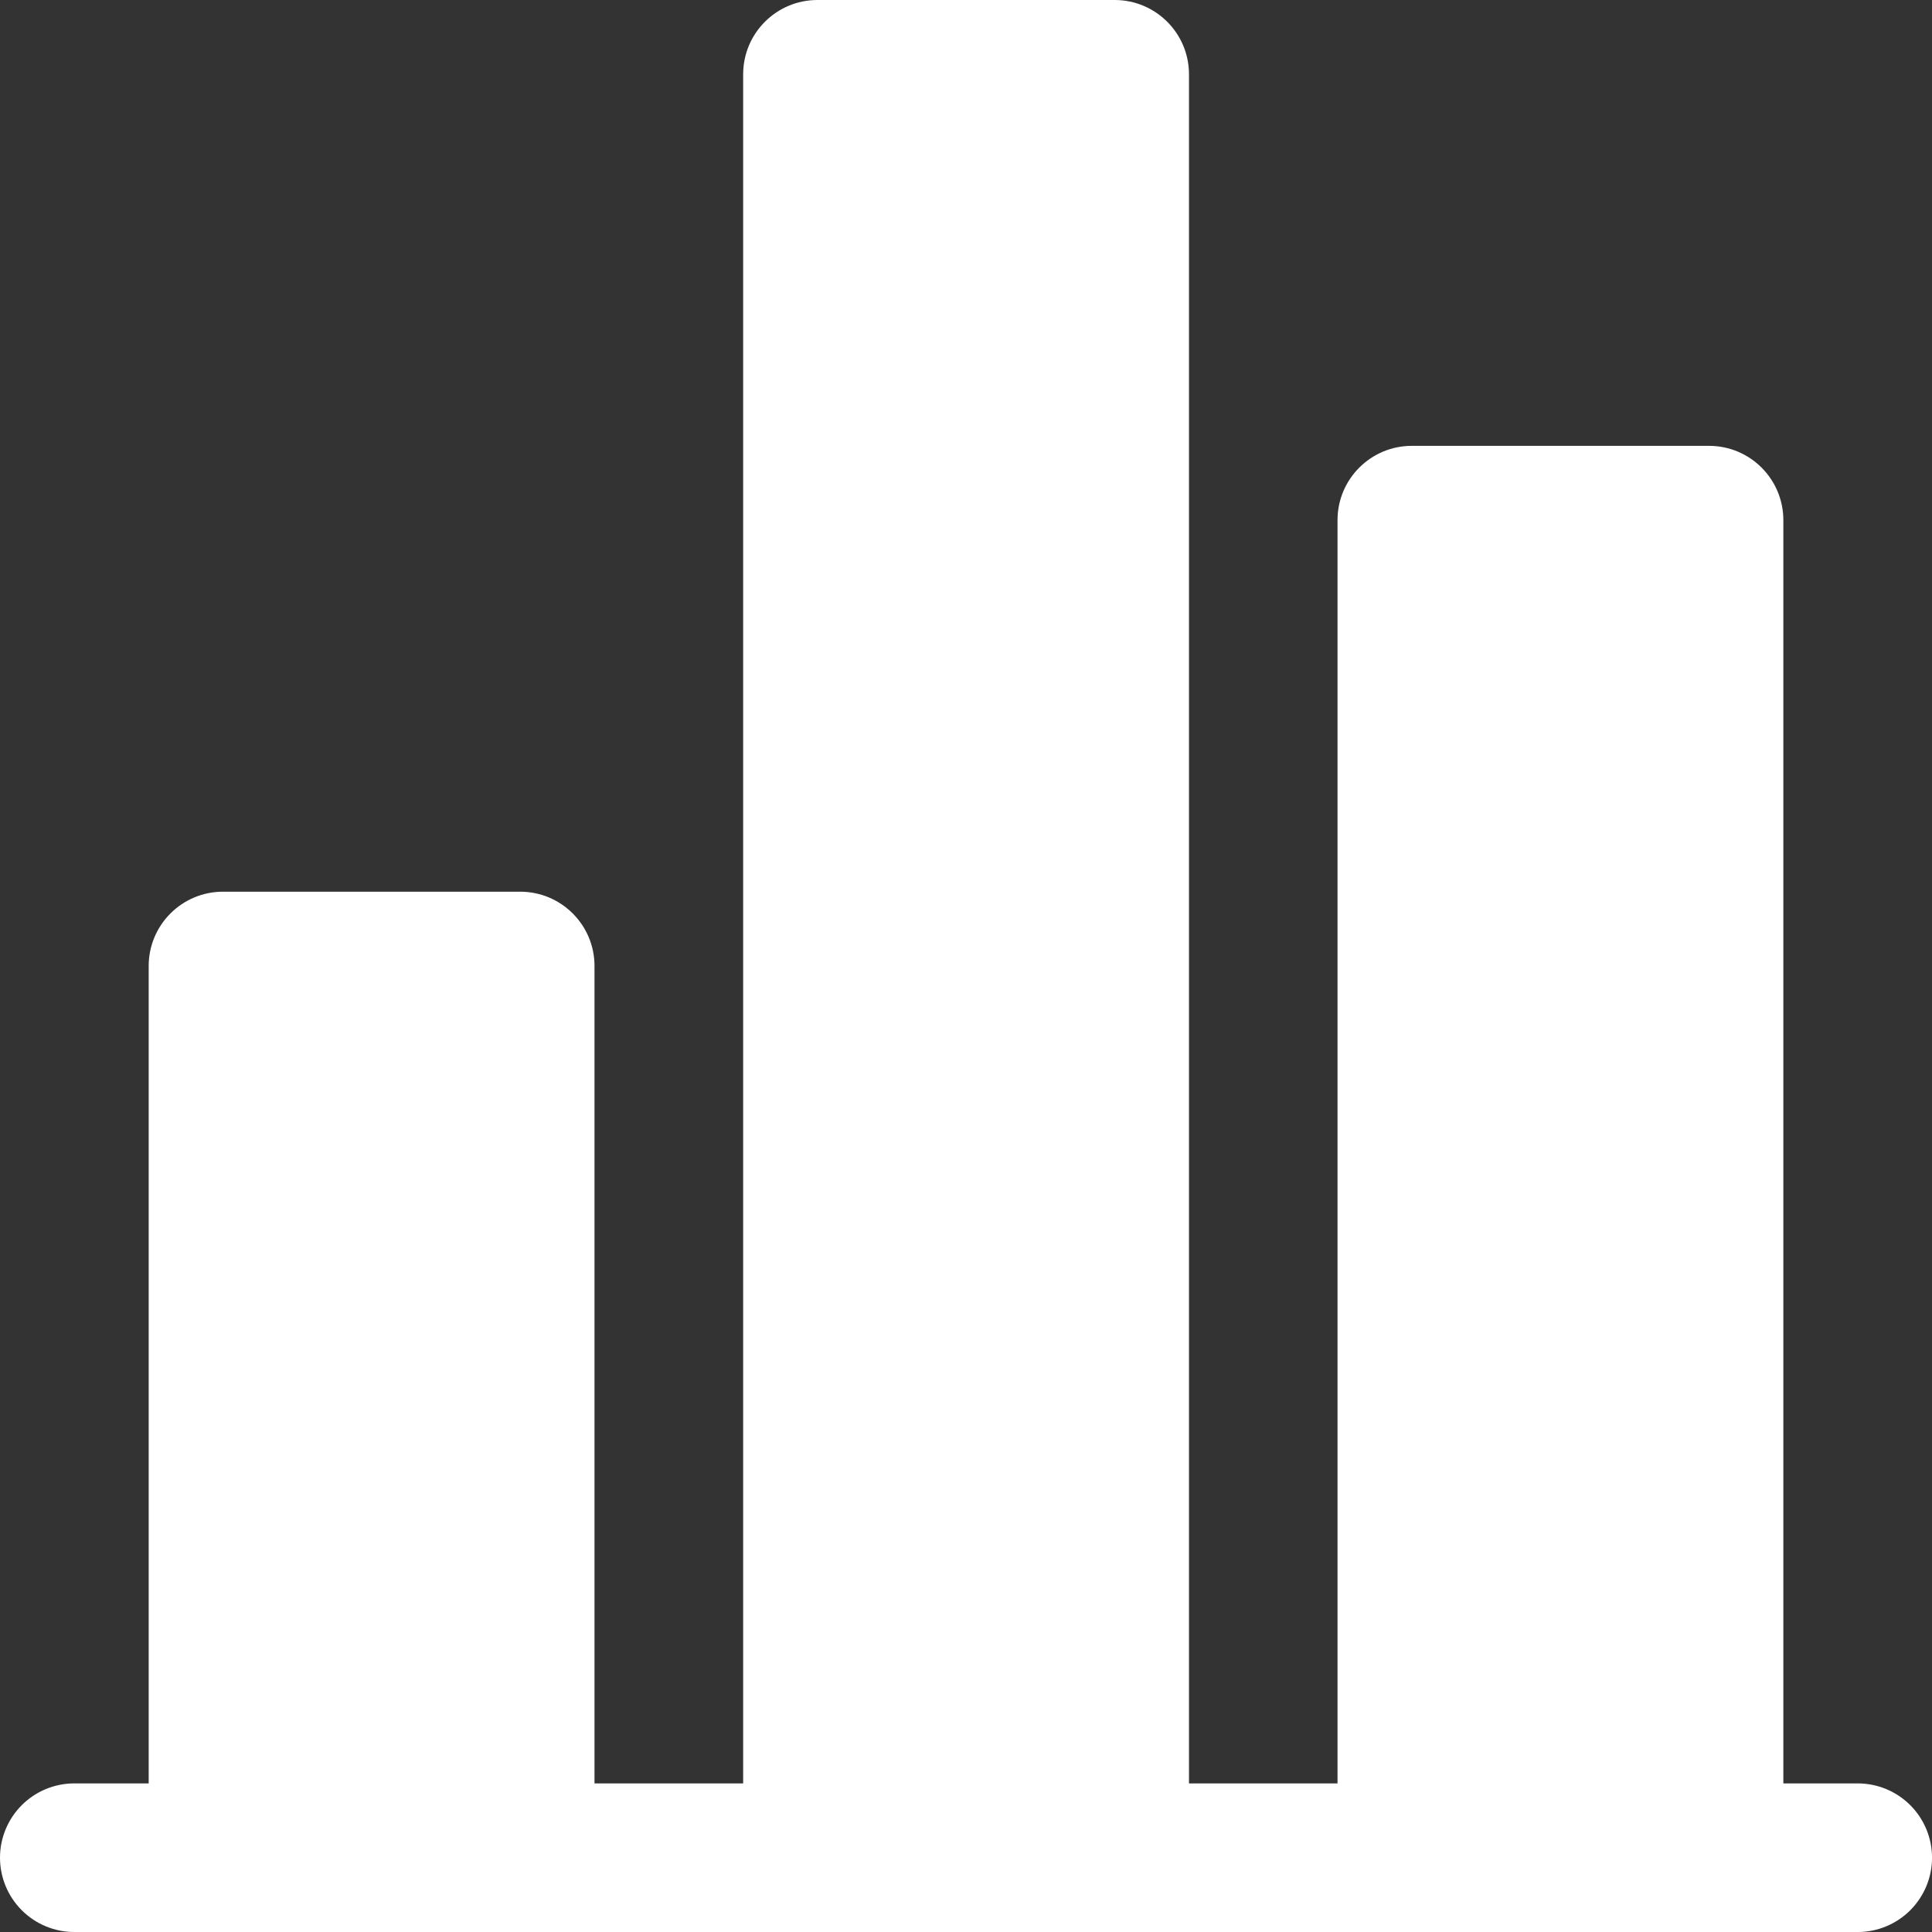
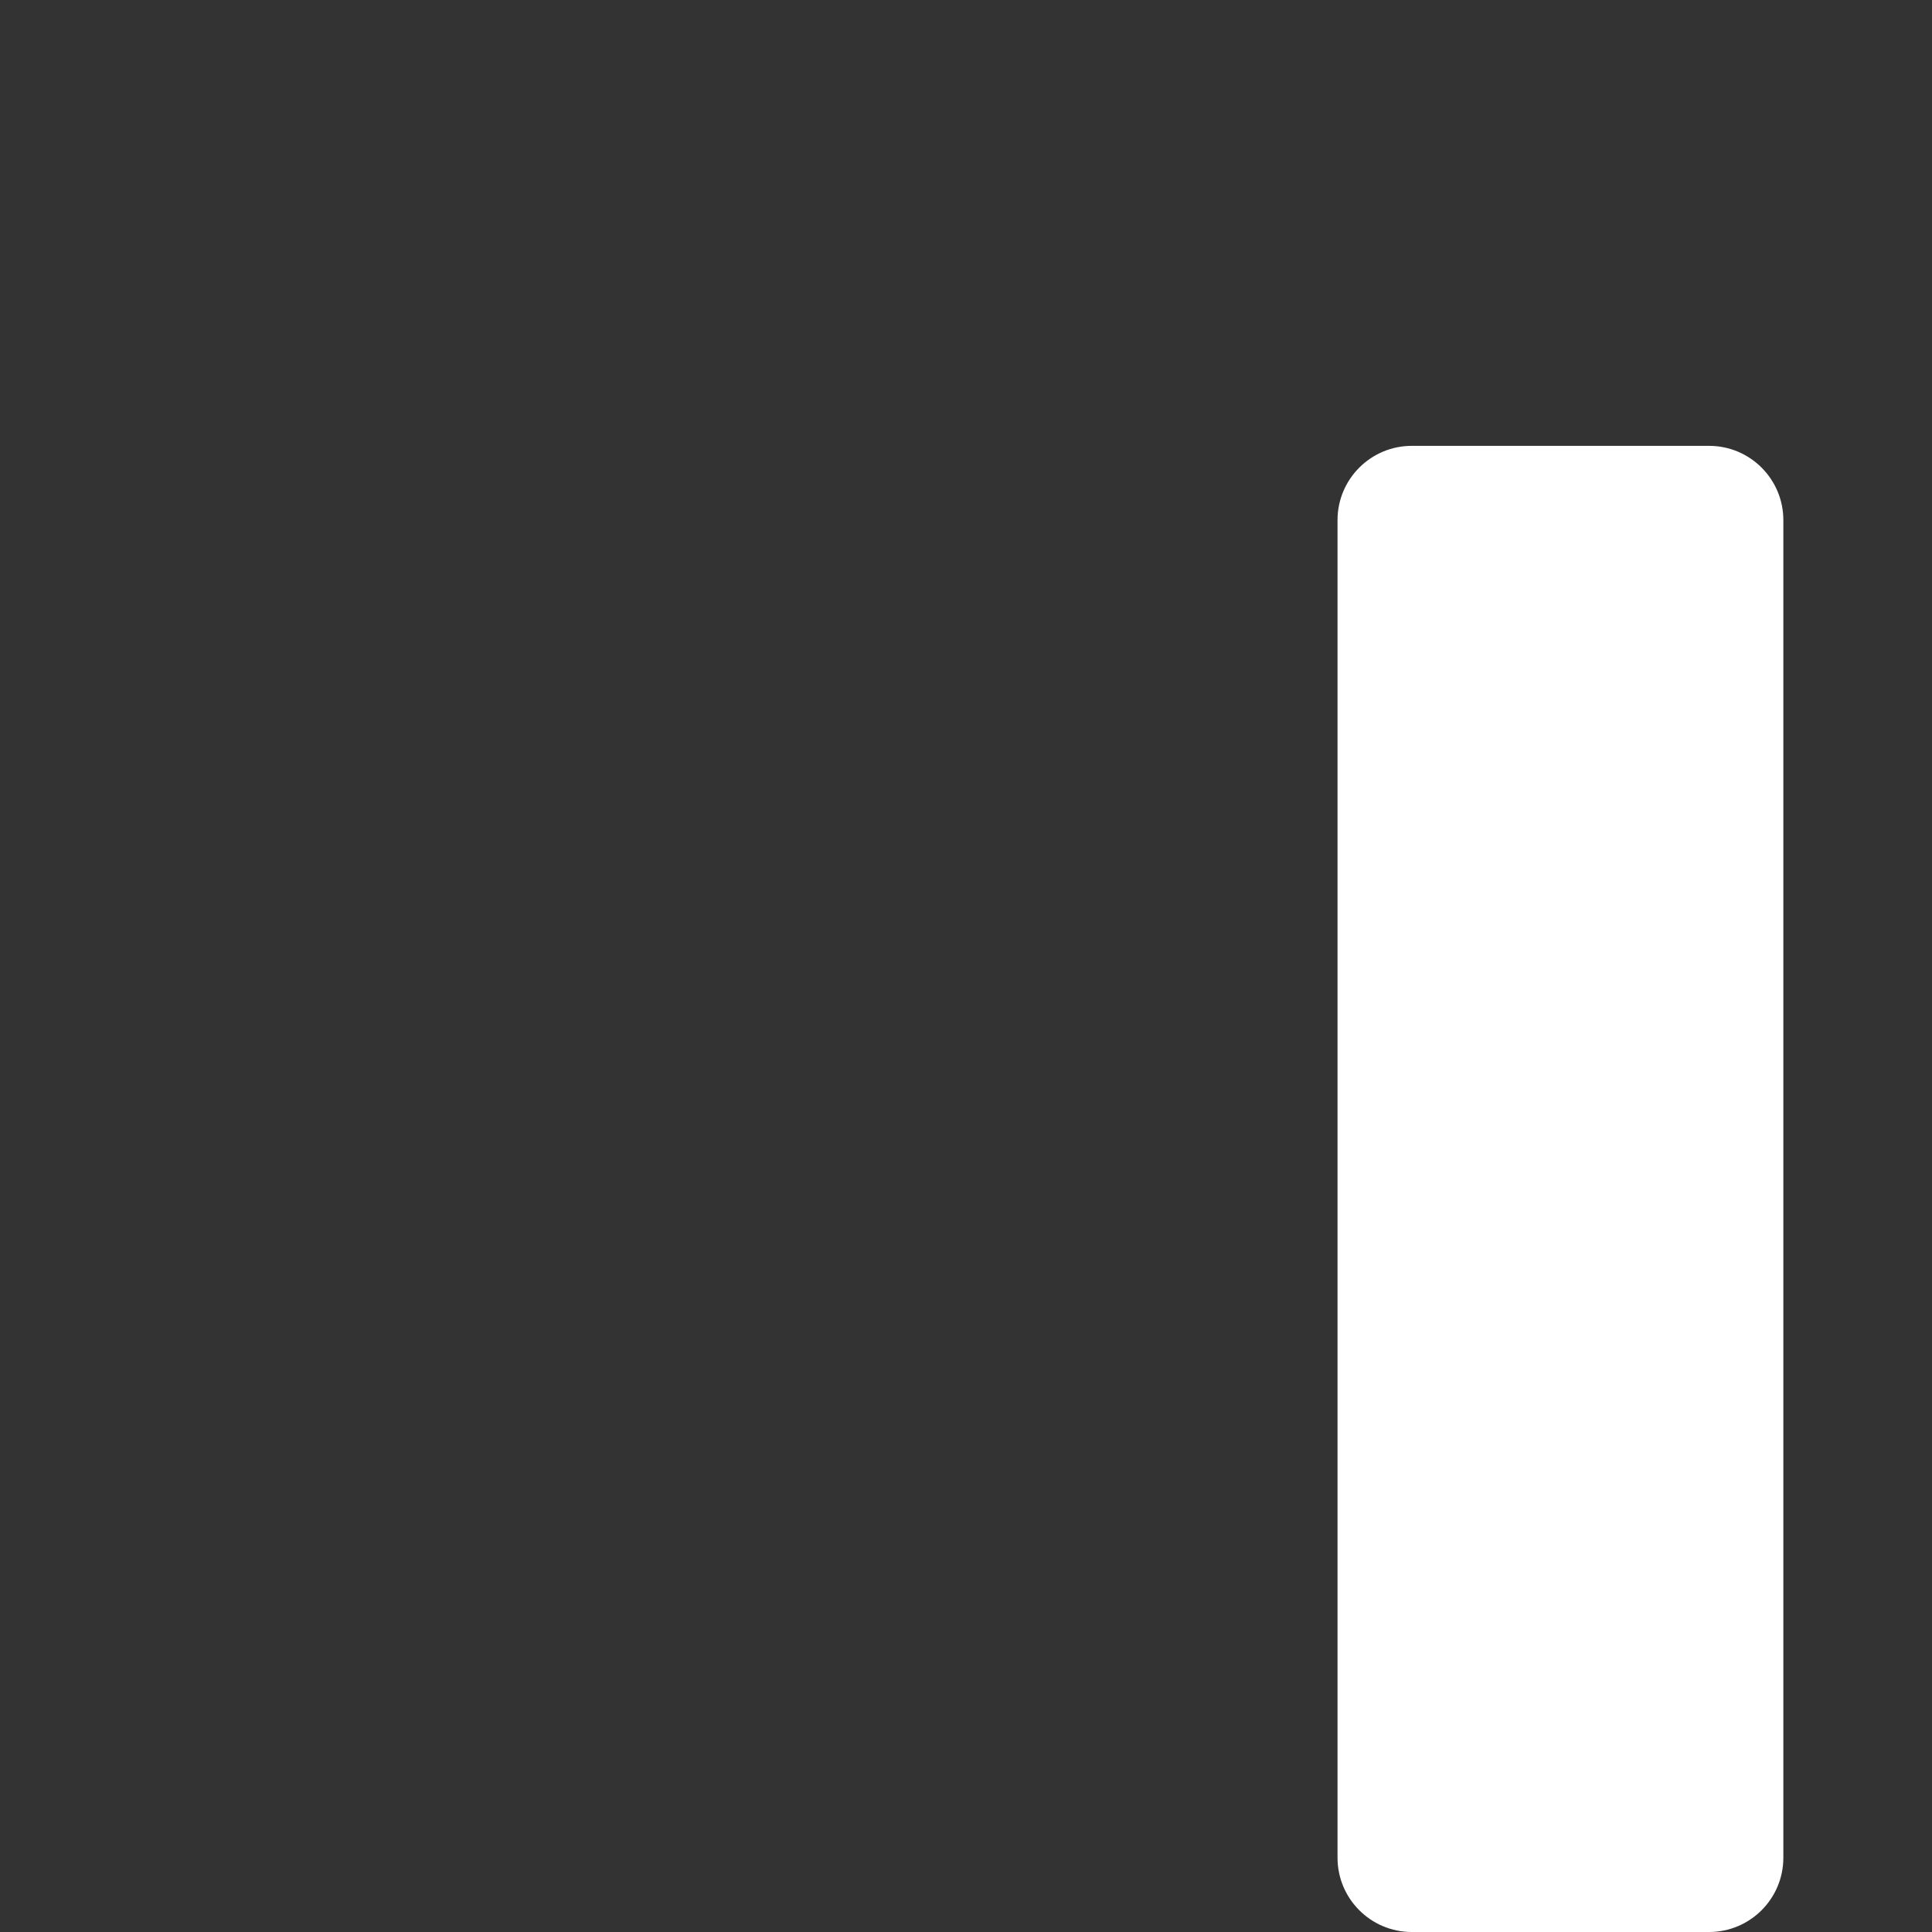
<svg xmlns="http://www.w3.org/2000/svg" fill="none" height="70" viewBox="0 0 70 70" width="70">
  <rect x="0" y="0" width="70" height="70" fill="#333333" stroke="none" />
  <g fill="#fff">
-     <path clip-rule="evenodd" d="m0 67.308c0-.714.284-1.399.789-1.904.505-.505 1.19-.788 1.904-.788h64.615c.714 0 1.399.284 1.904.788s.789 1.19.789 1.904-.284 1.399-.789 1.904c-.505.505-1.19.789-1.904.789h-64.615c-.714 0-1.399-.284-1.904-.789-.505-.505-.789-1.19-.789-1.904z" fill-rule="evenodd" />
-     <path d="m18.848 32.308h-10.769c-1.487 0-2.692 1.205-2.692 2.692v32.308c0 1.487 1.205 2.692 2.692 2.692h10.769c1.487 0 2.692-1.205 2.692-2.692v-32.308c0-1.487-1.205-2.692-2.692-2.692z" />
-     <path d="m40.387 0h-10.769c-1.487 0-2.692 1.205-2.692 2.692v64.615c0 1.487 1.205 2.692 2.692 2.692h10.769c1.487 0 2.692-1.205 2.692-2.692v-64.615c0-1.487-1.205-2.692-2.692-2.692z" />
    <path d="m61.922 16.154h-10.769c-1.487 0-2.692 1.205-2.692 2.692v48.462c0 1.487 1.205 2.692 2.692 2.692h10.769c1.487 0 2.692-1.205 2.692-2.692v-48.462c0-1.487-1.205-2.692-2.692-2.692z" />
  </g>
</svg>